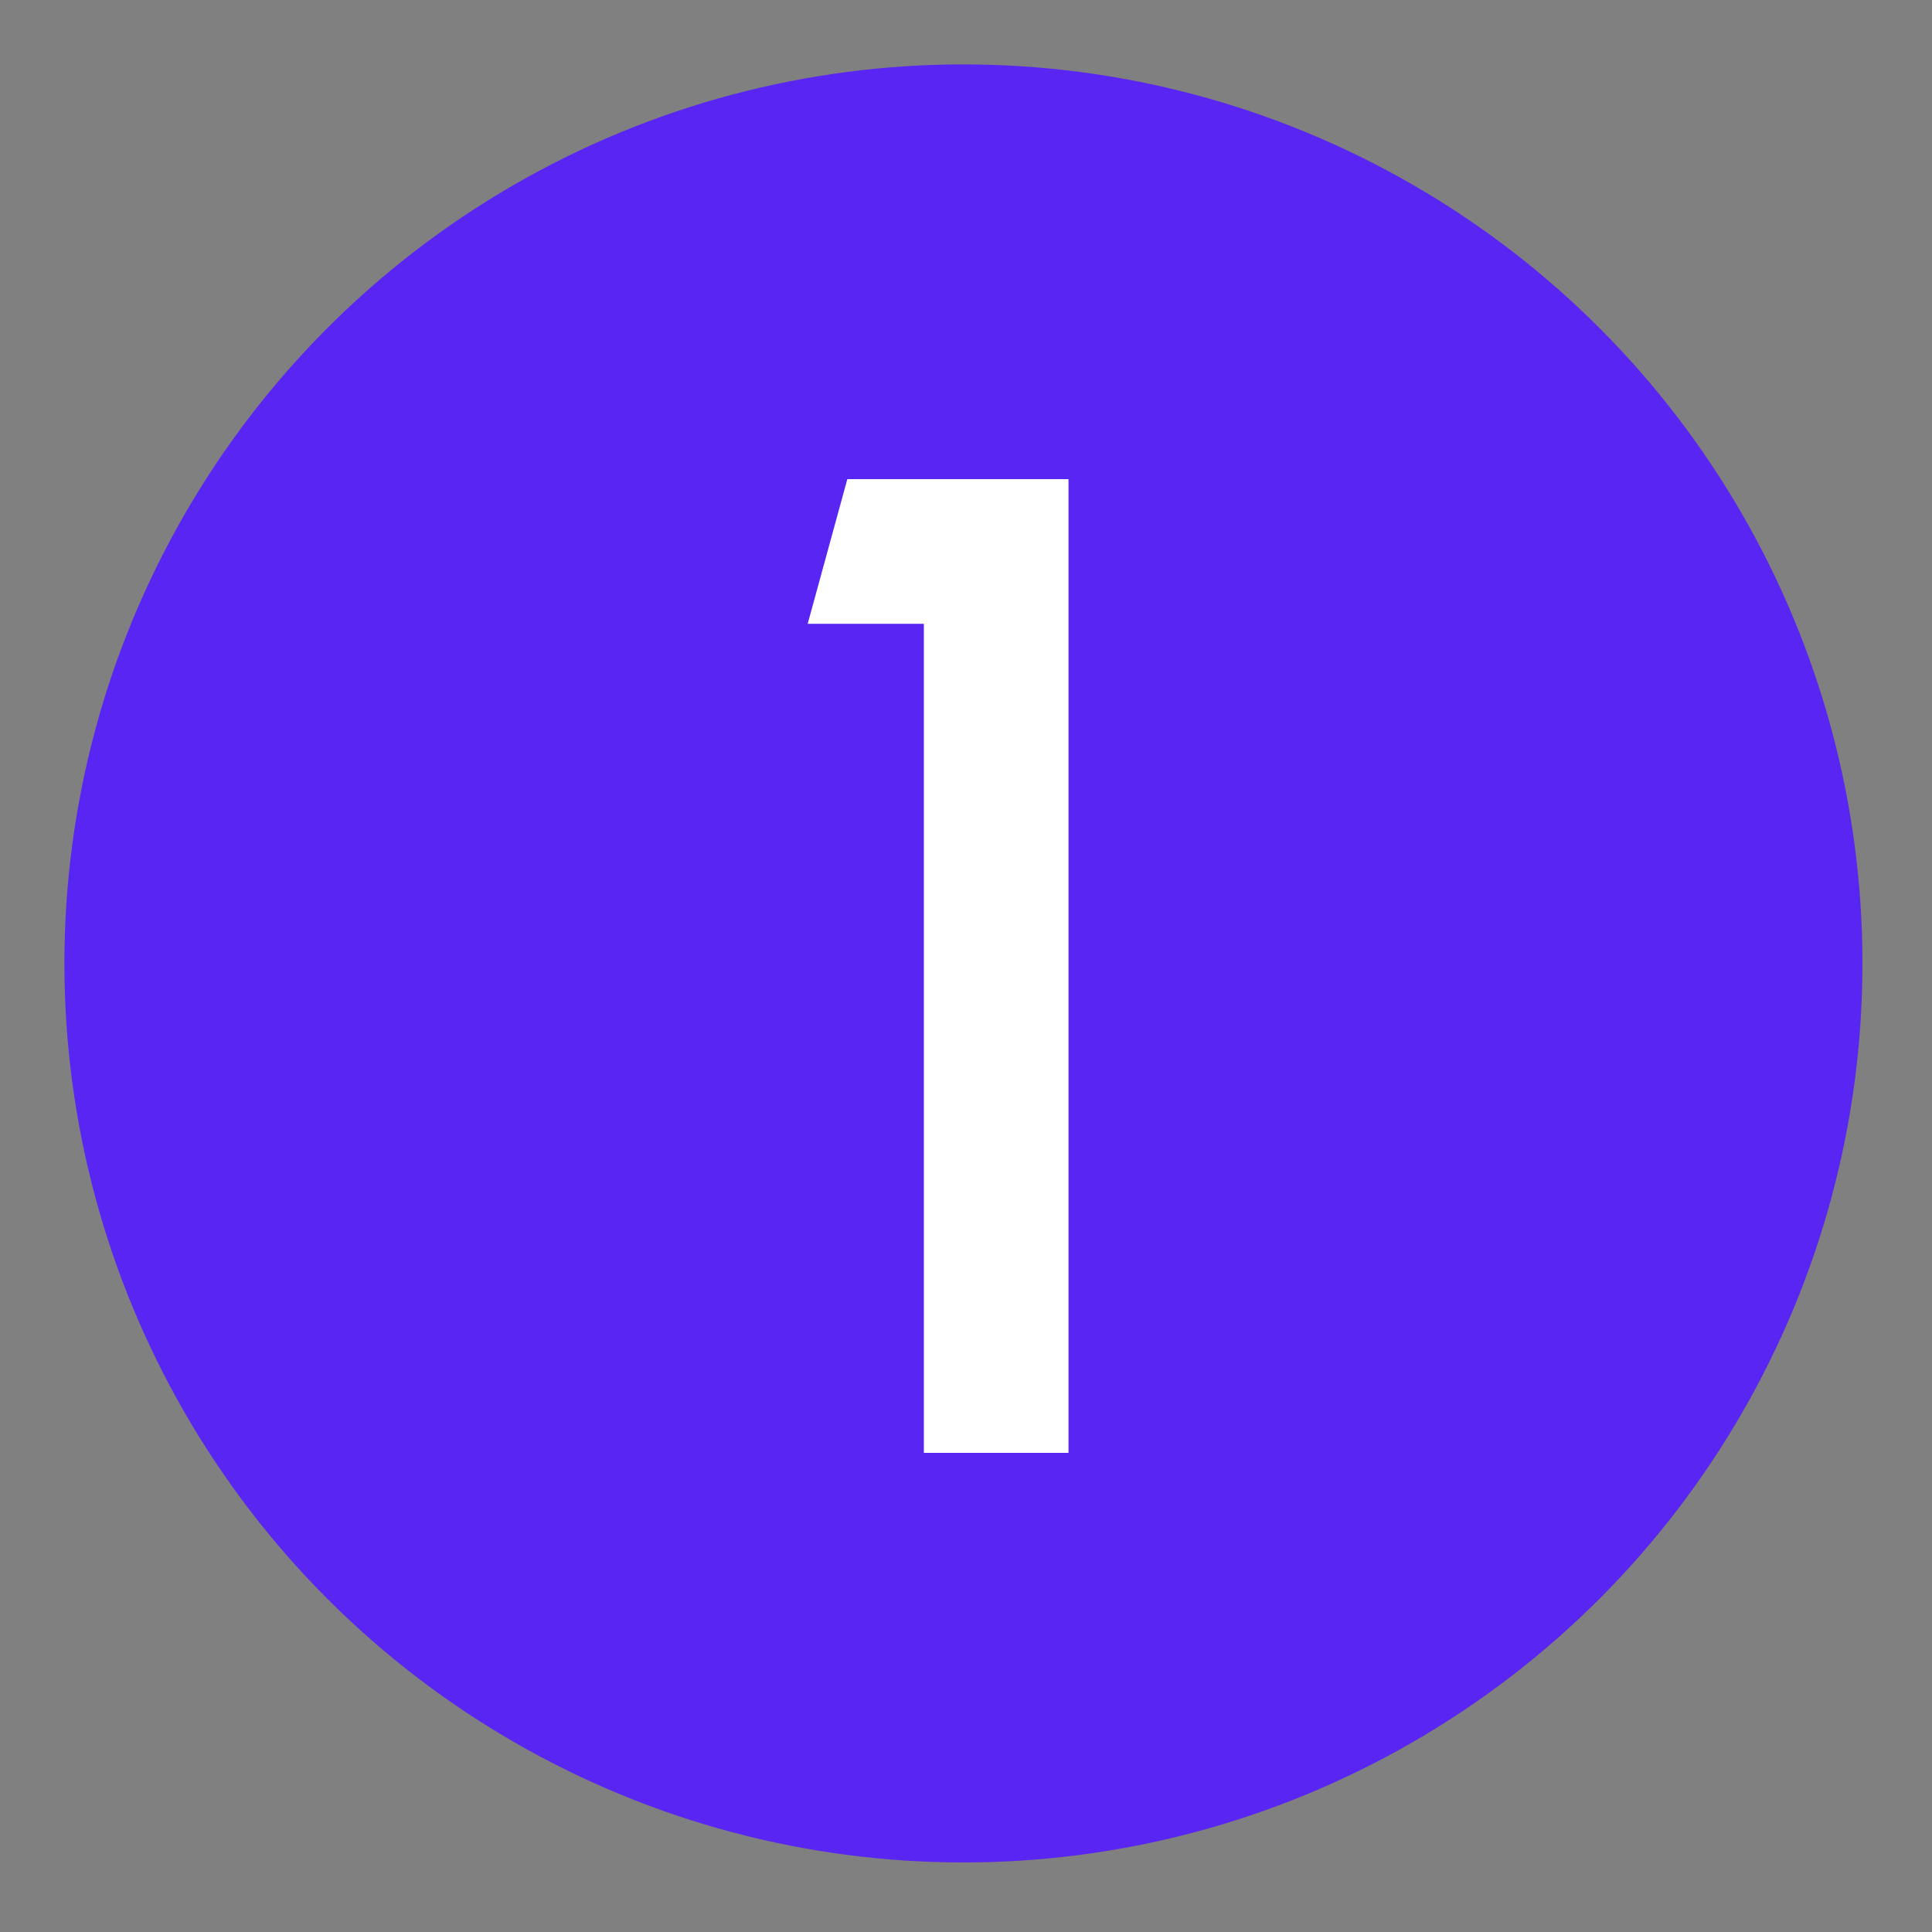
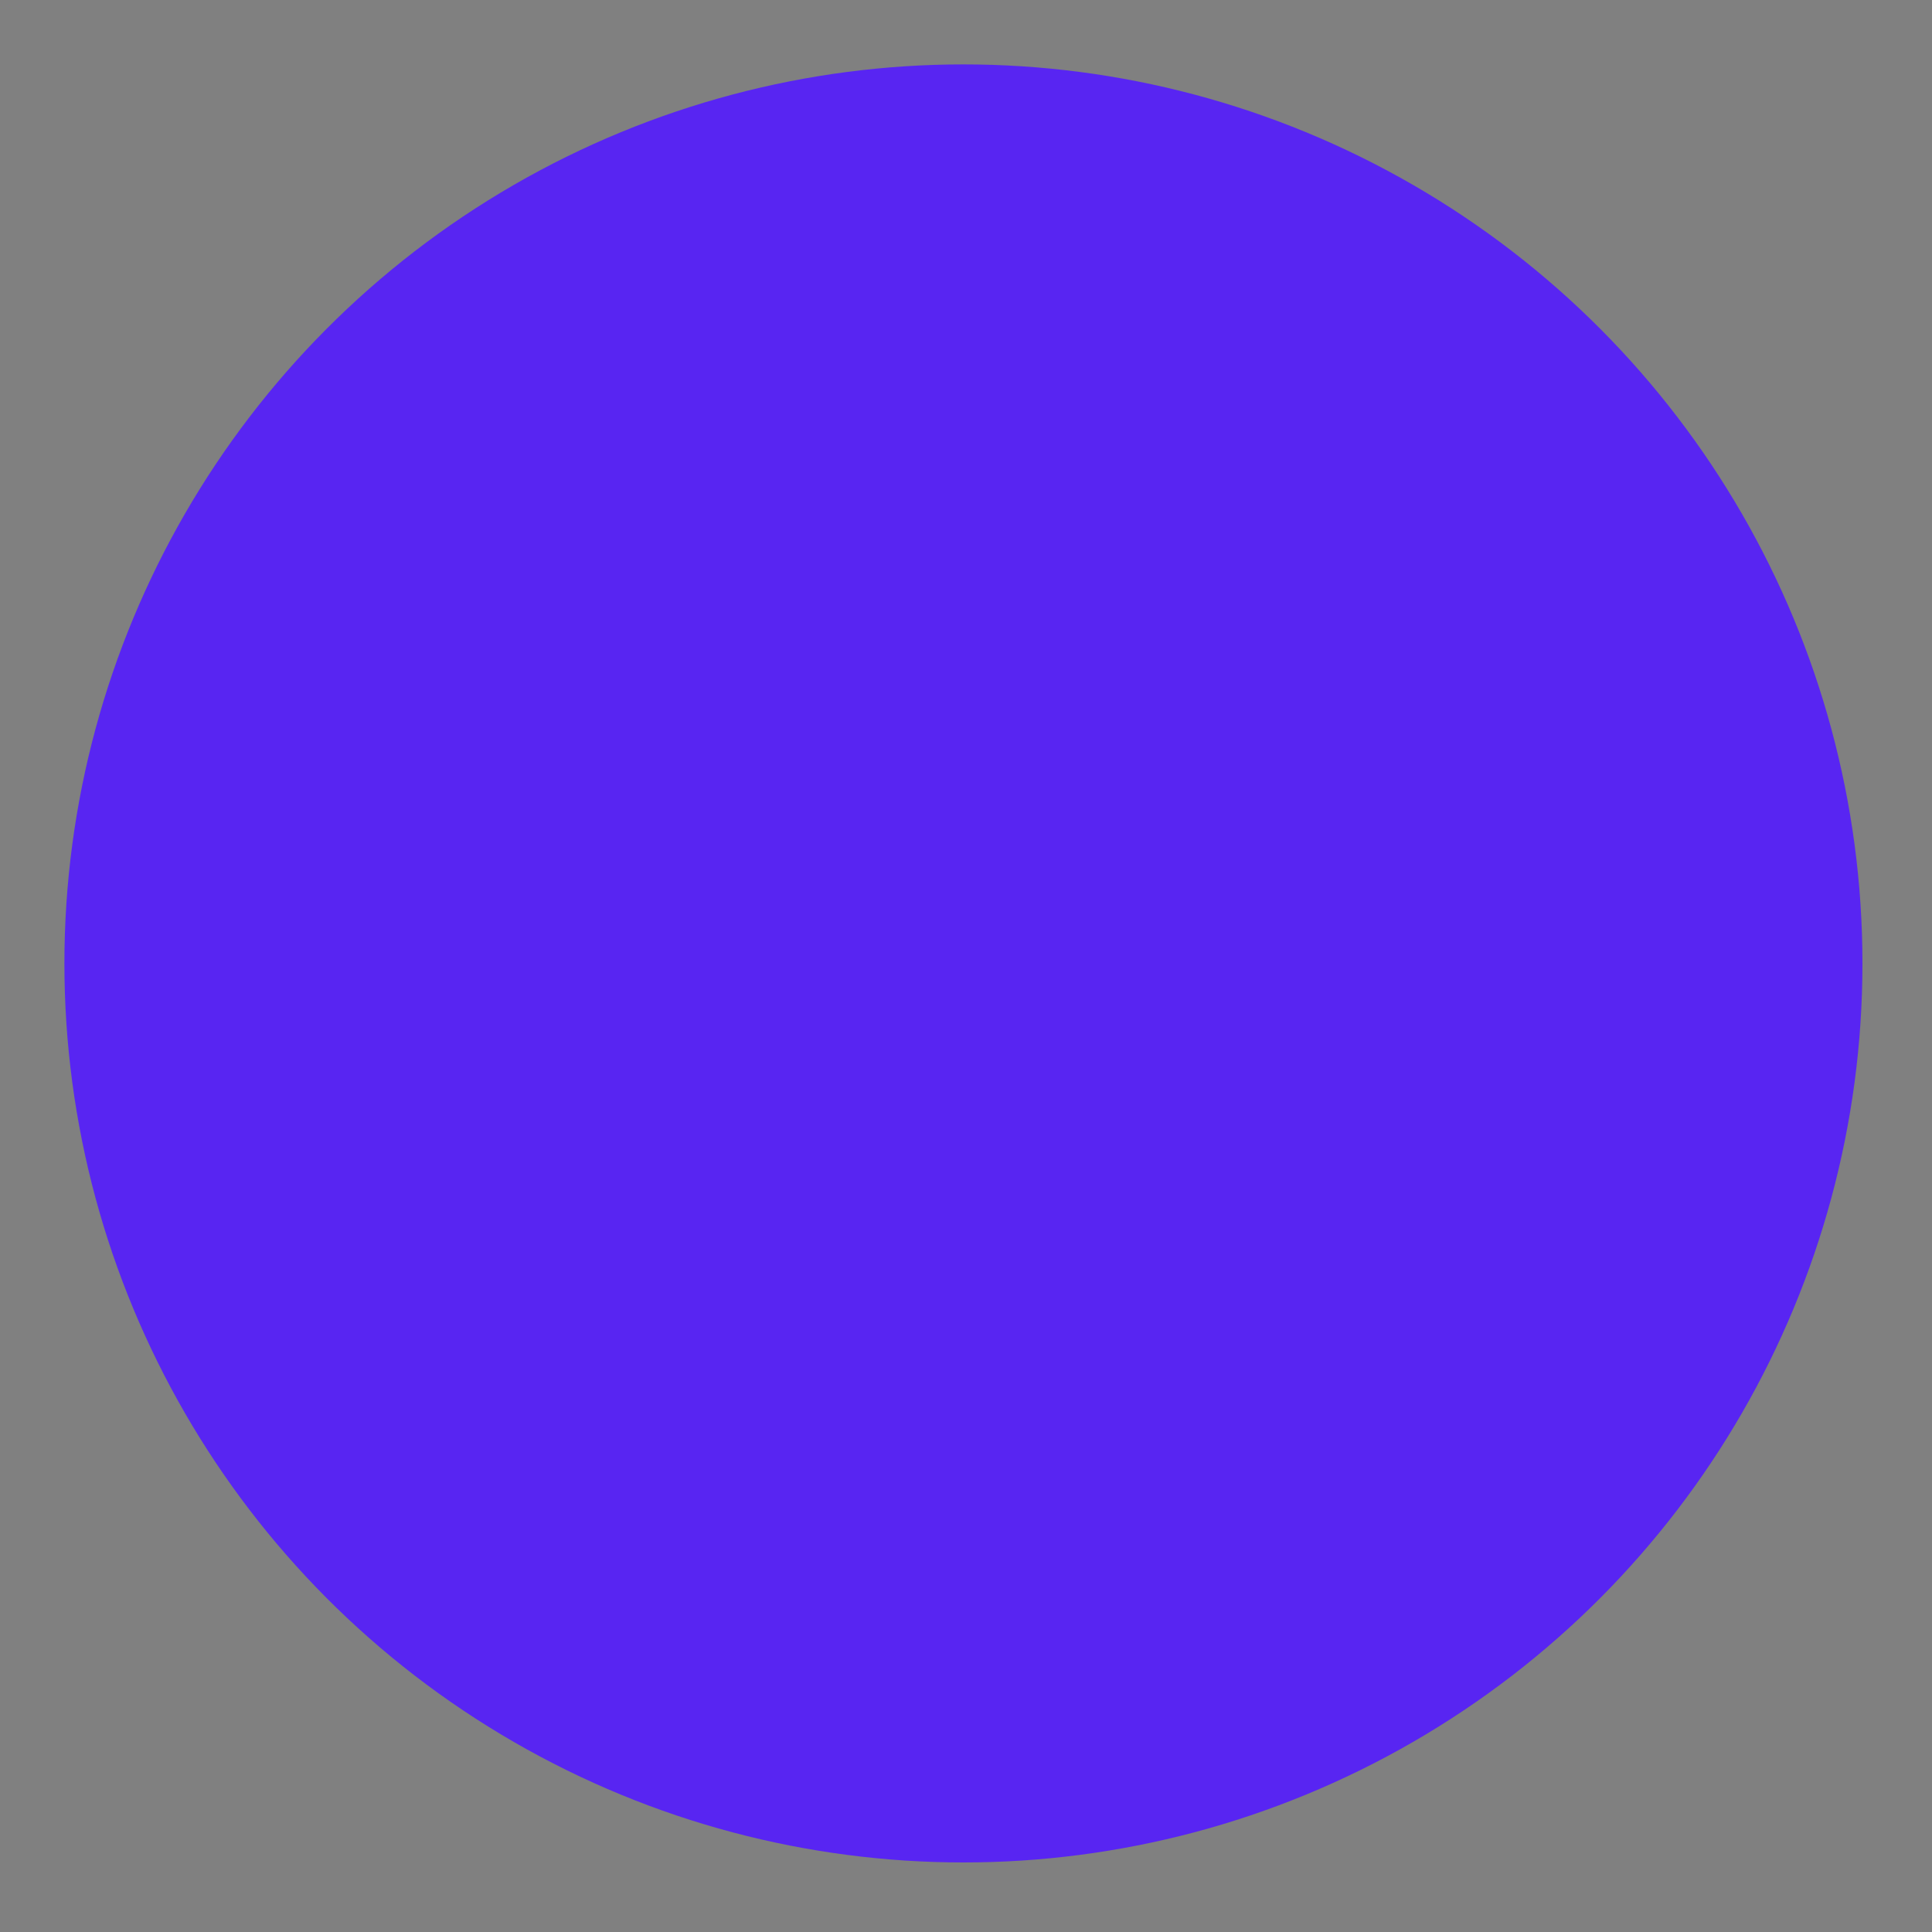
<svg xmlns="http://www.w3.org/2000/svg" width="250" height="250" viewBox="0 0 250 250" fill="none">
  <rect x="0" y="0" width="250" height="250" fill="#808080" stroke="none" />
  <circle cx="124.667" cy="124.667" r="116.333" fill="#5825F2" />
-   <path d="M119.544 188V80.72H104.514L109.644 62H138.264V188H119.544Z" fill="white" />
</svg>